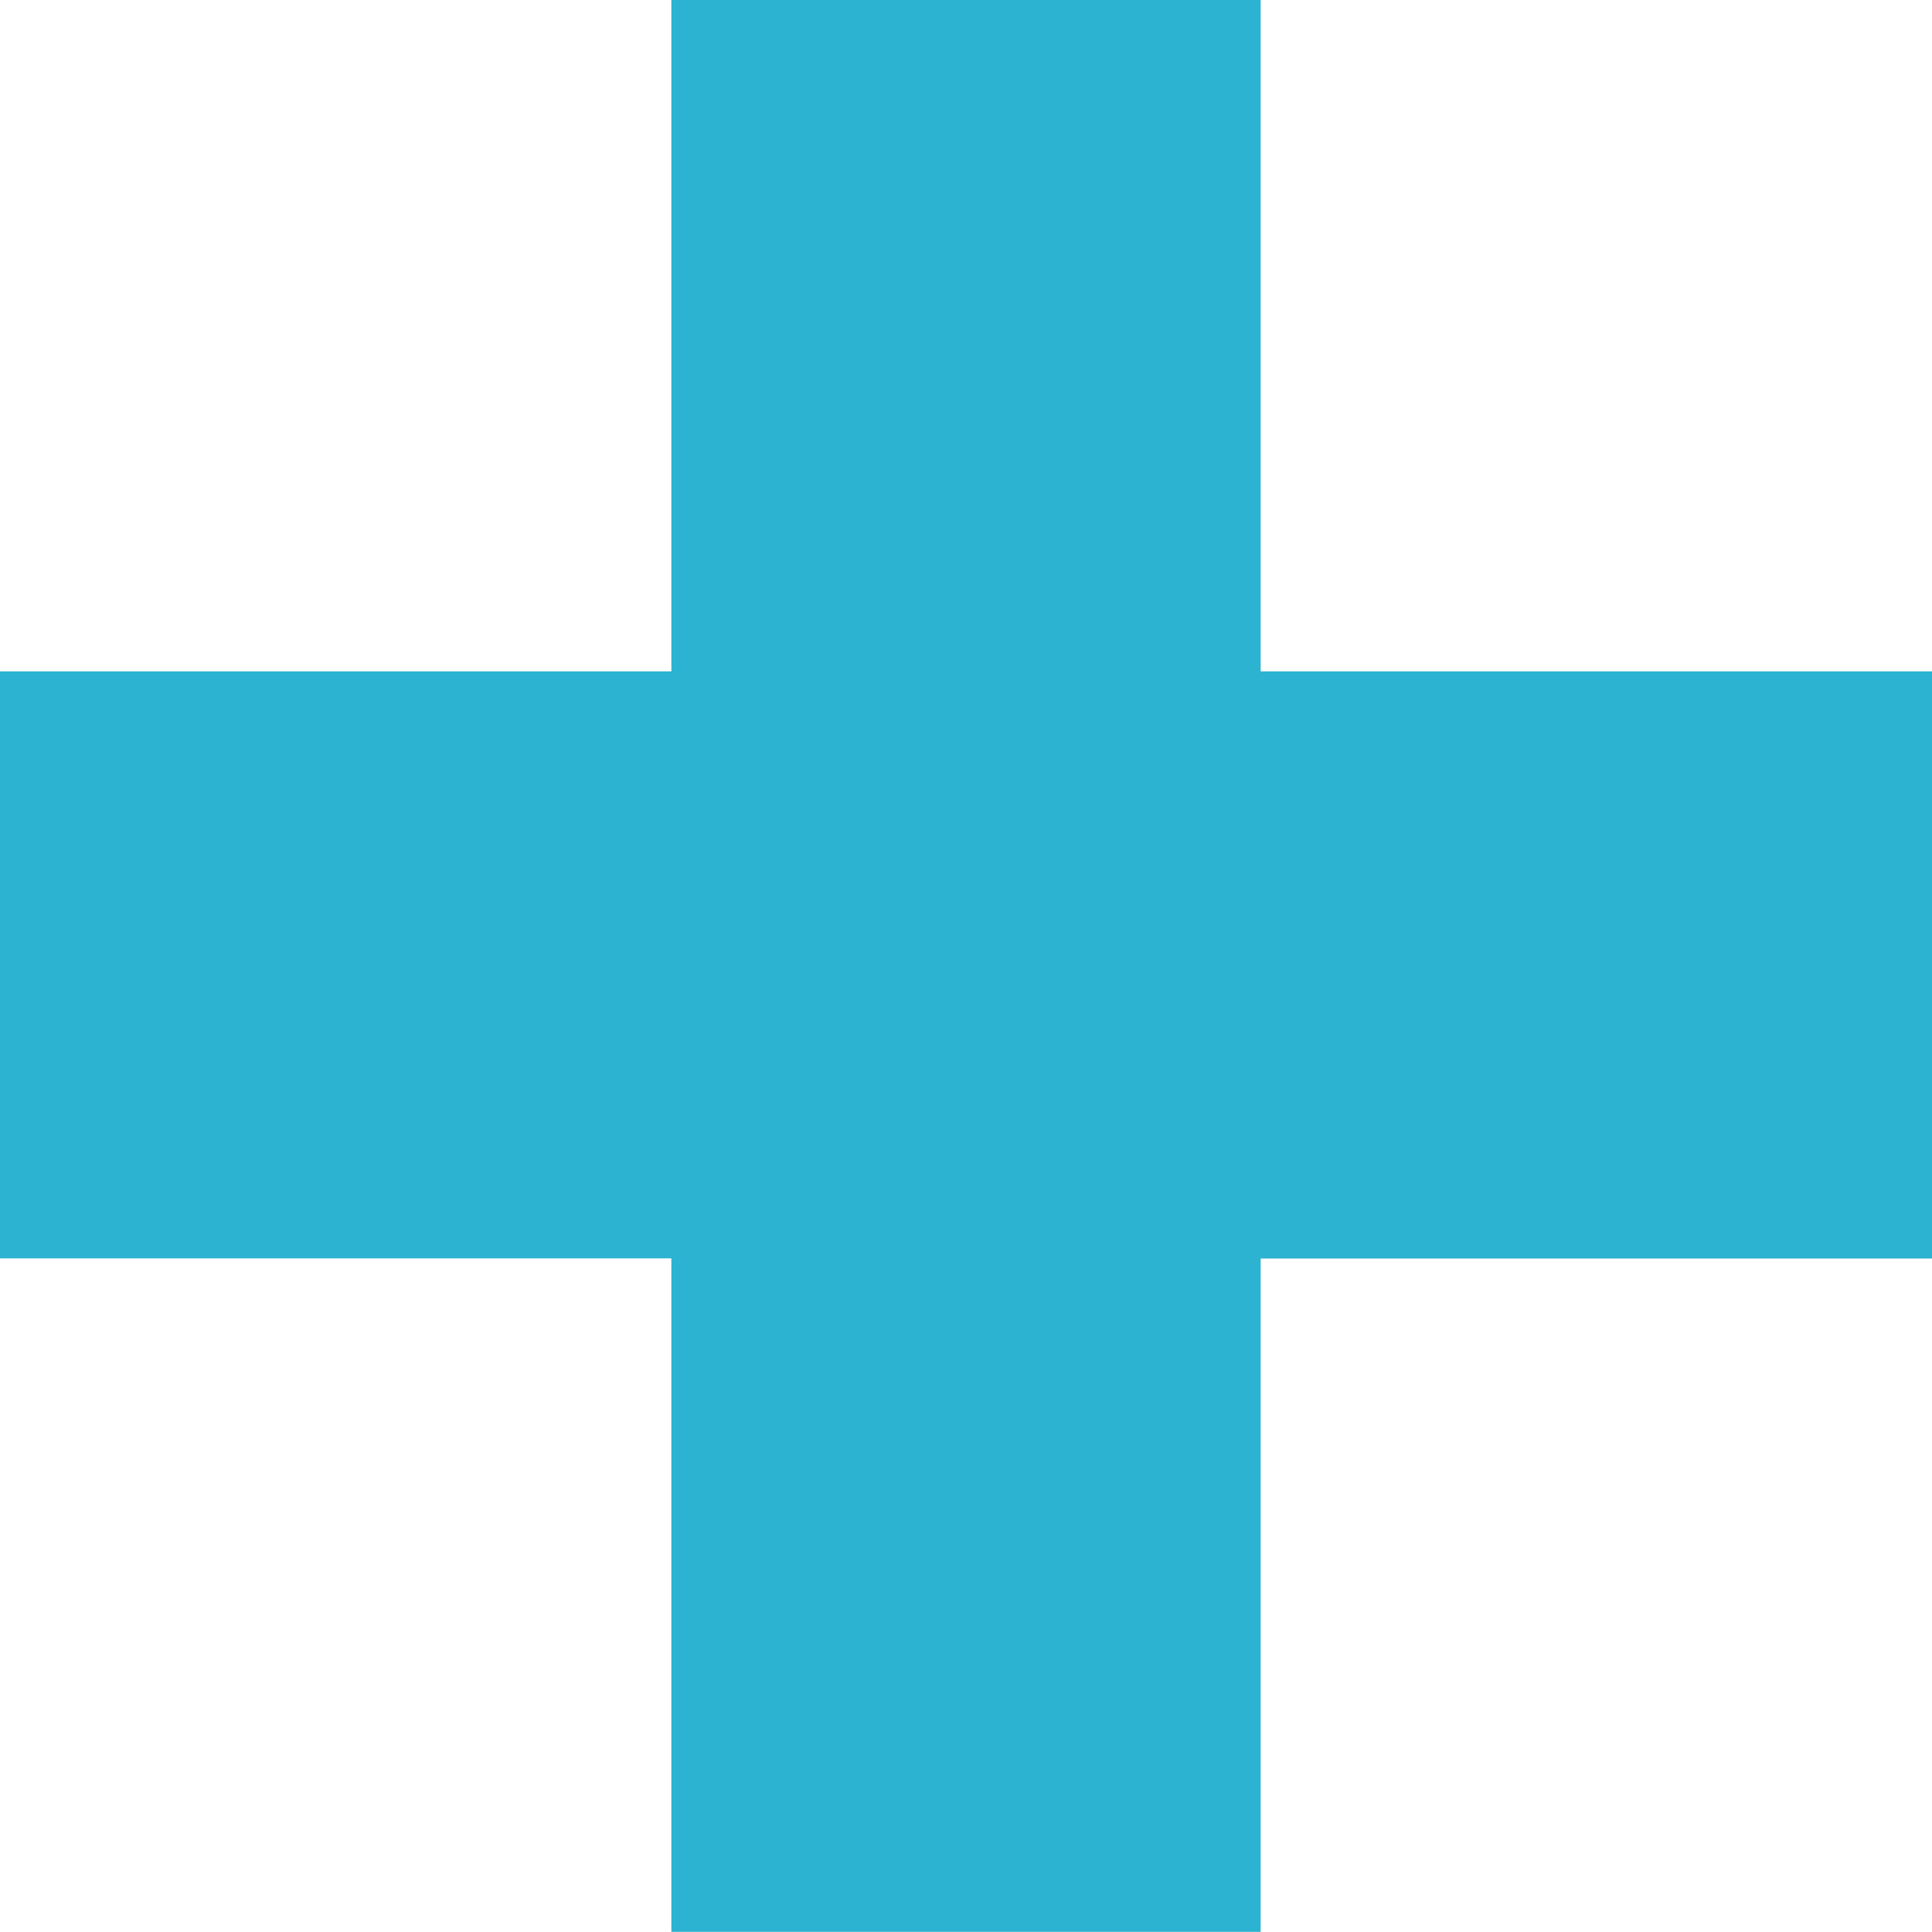
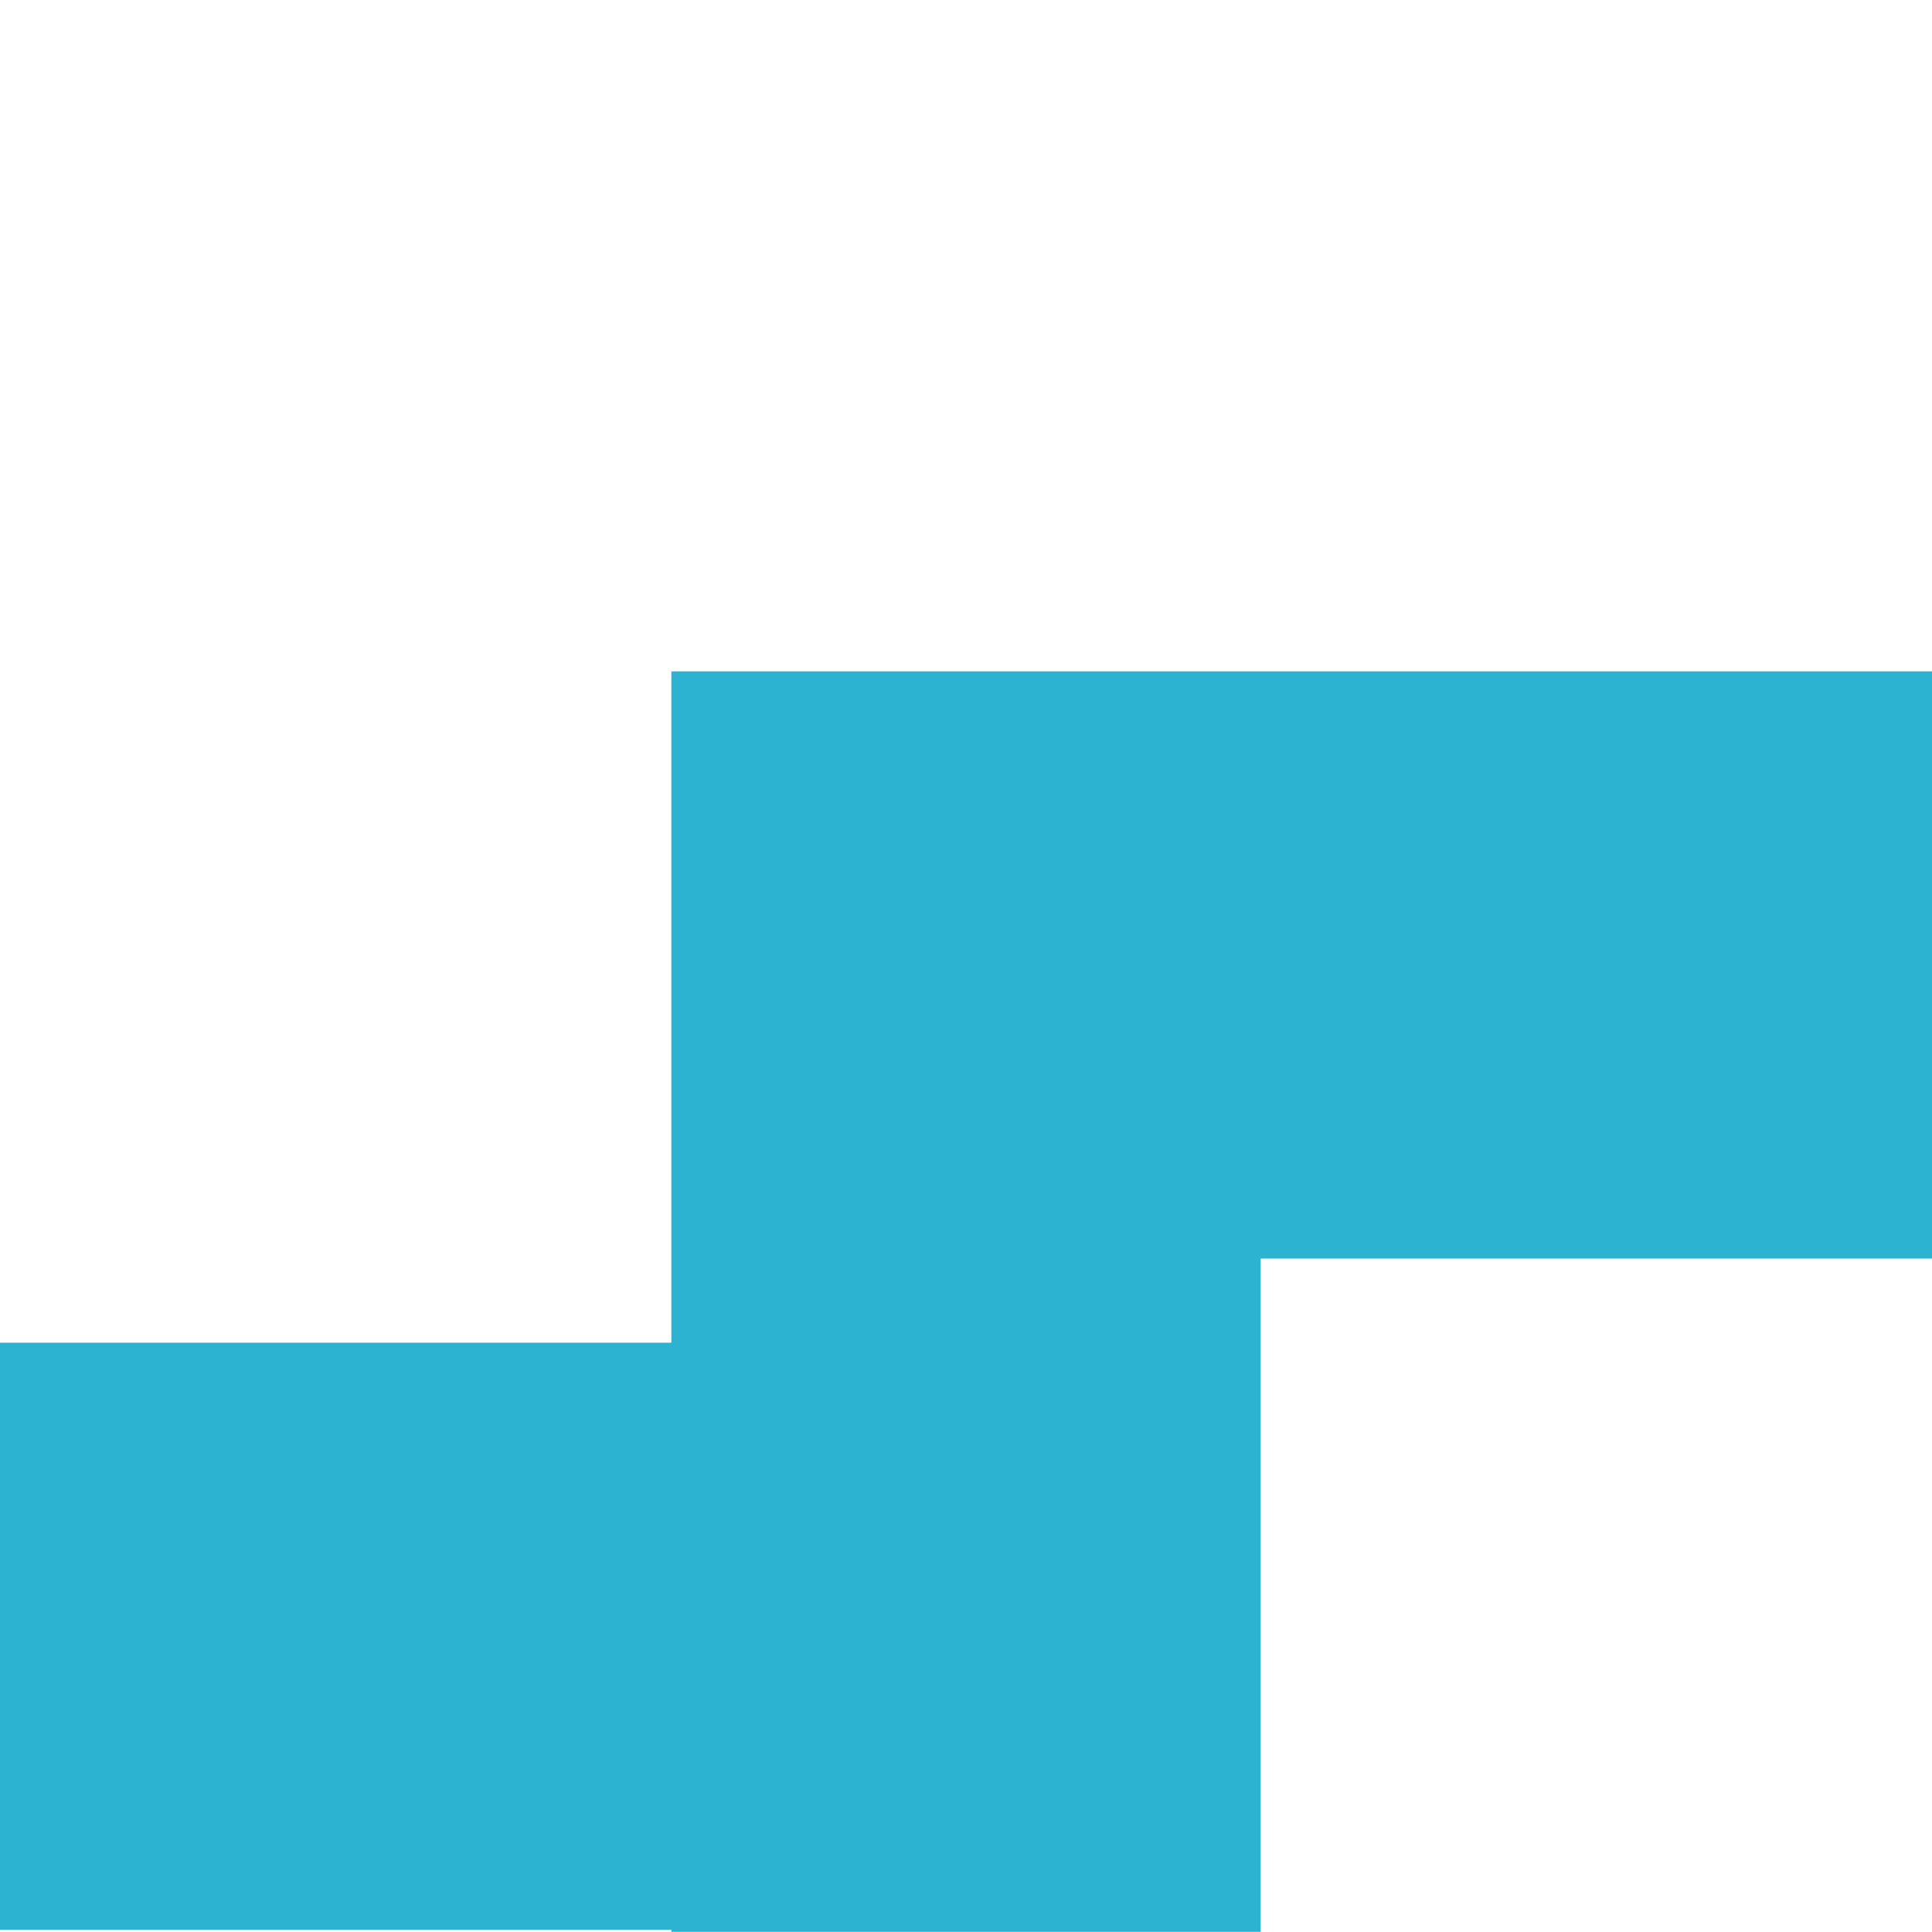
<svg xmlns="http://www.w3.org/2000/svg" width="37.52" height="37.52" viewBox="0 0 37.52 37.52">
-   <path id="パス_404" data-name="パス 404" d="M14.76-17.179H1.722V-30.217H-1.722v13.038H-14.76v3.4H-1.722V-.7H1.722V-13.776H14.76Z" transform="translate(18.76 34.217)" fill="#2bb3d1" stroke="#2bb3d1" stroke-width="8" />
+   <path id="パス_404" data-name="パス 404" d="M14.76-17.179H1.722H-1.722v13.038H-14.76v3.4H-1.722V-.7H1.722V-13.776H14.76Z" transform="translate(18.76 34.217)" fill="#2bb3d1" stroke="#2bb3d1" stroke-width="8" />
</svg>